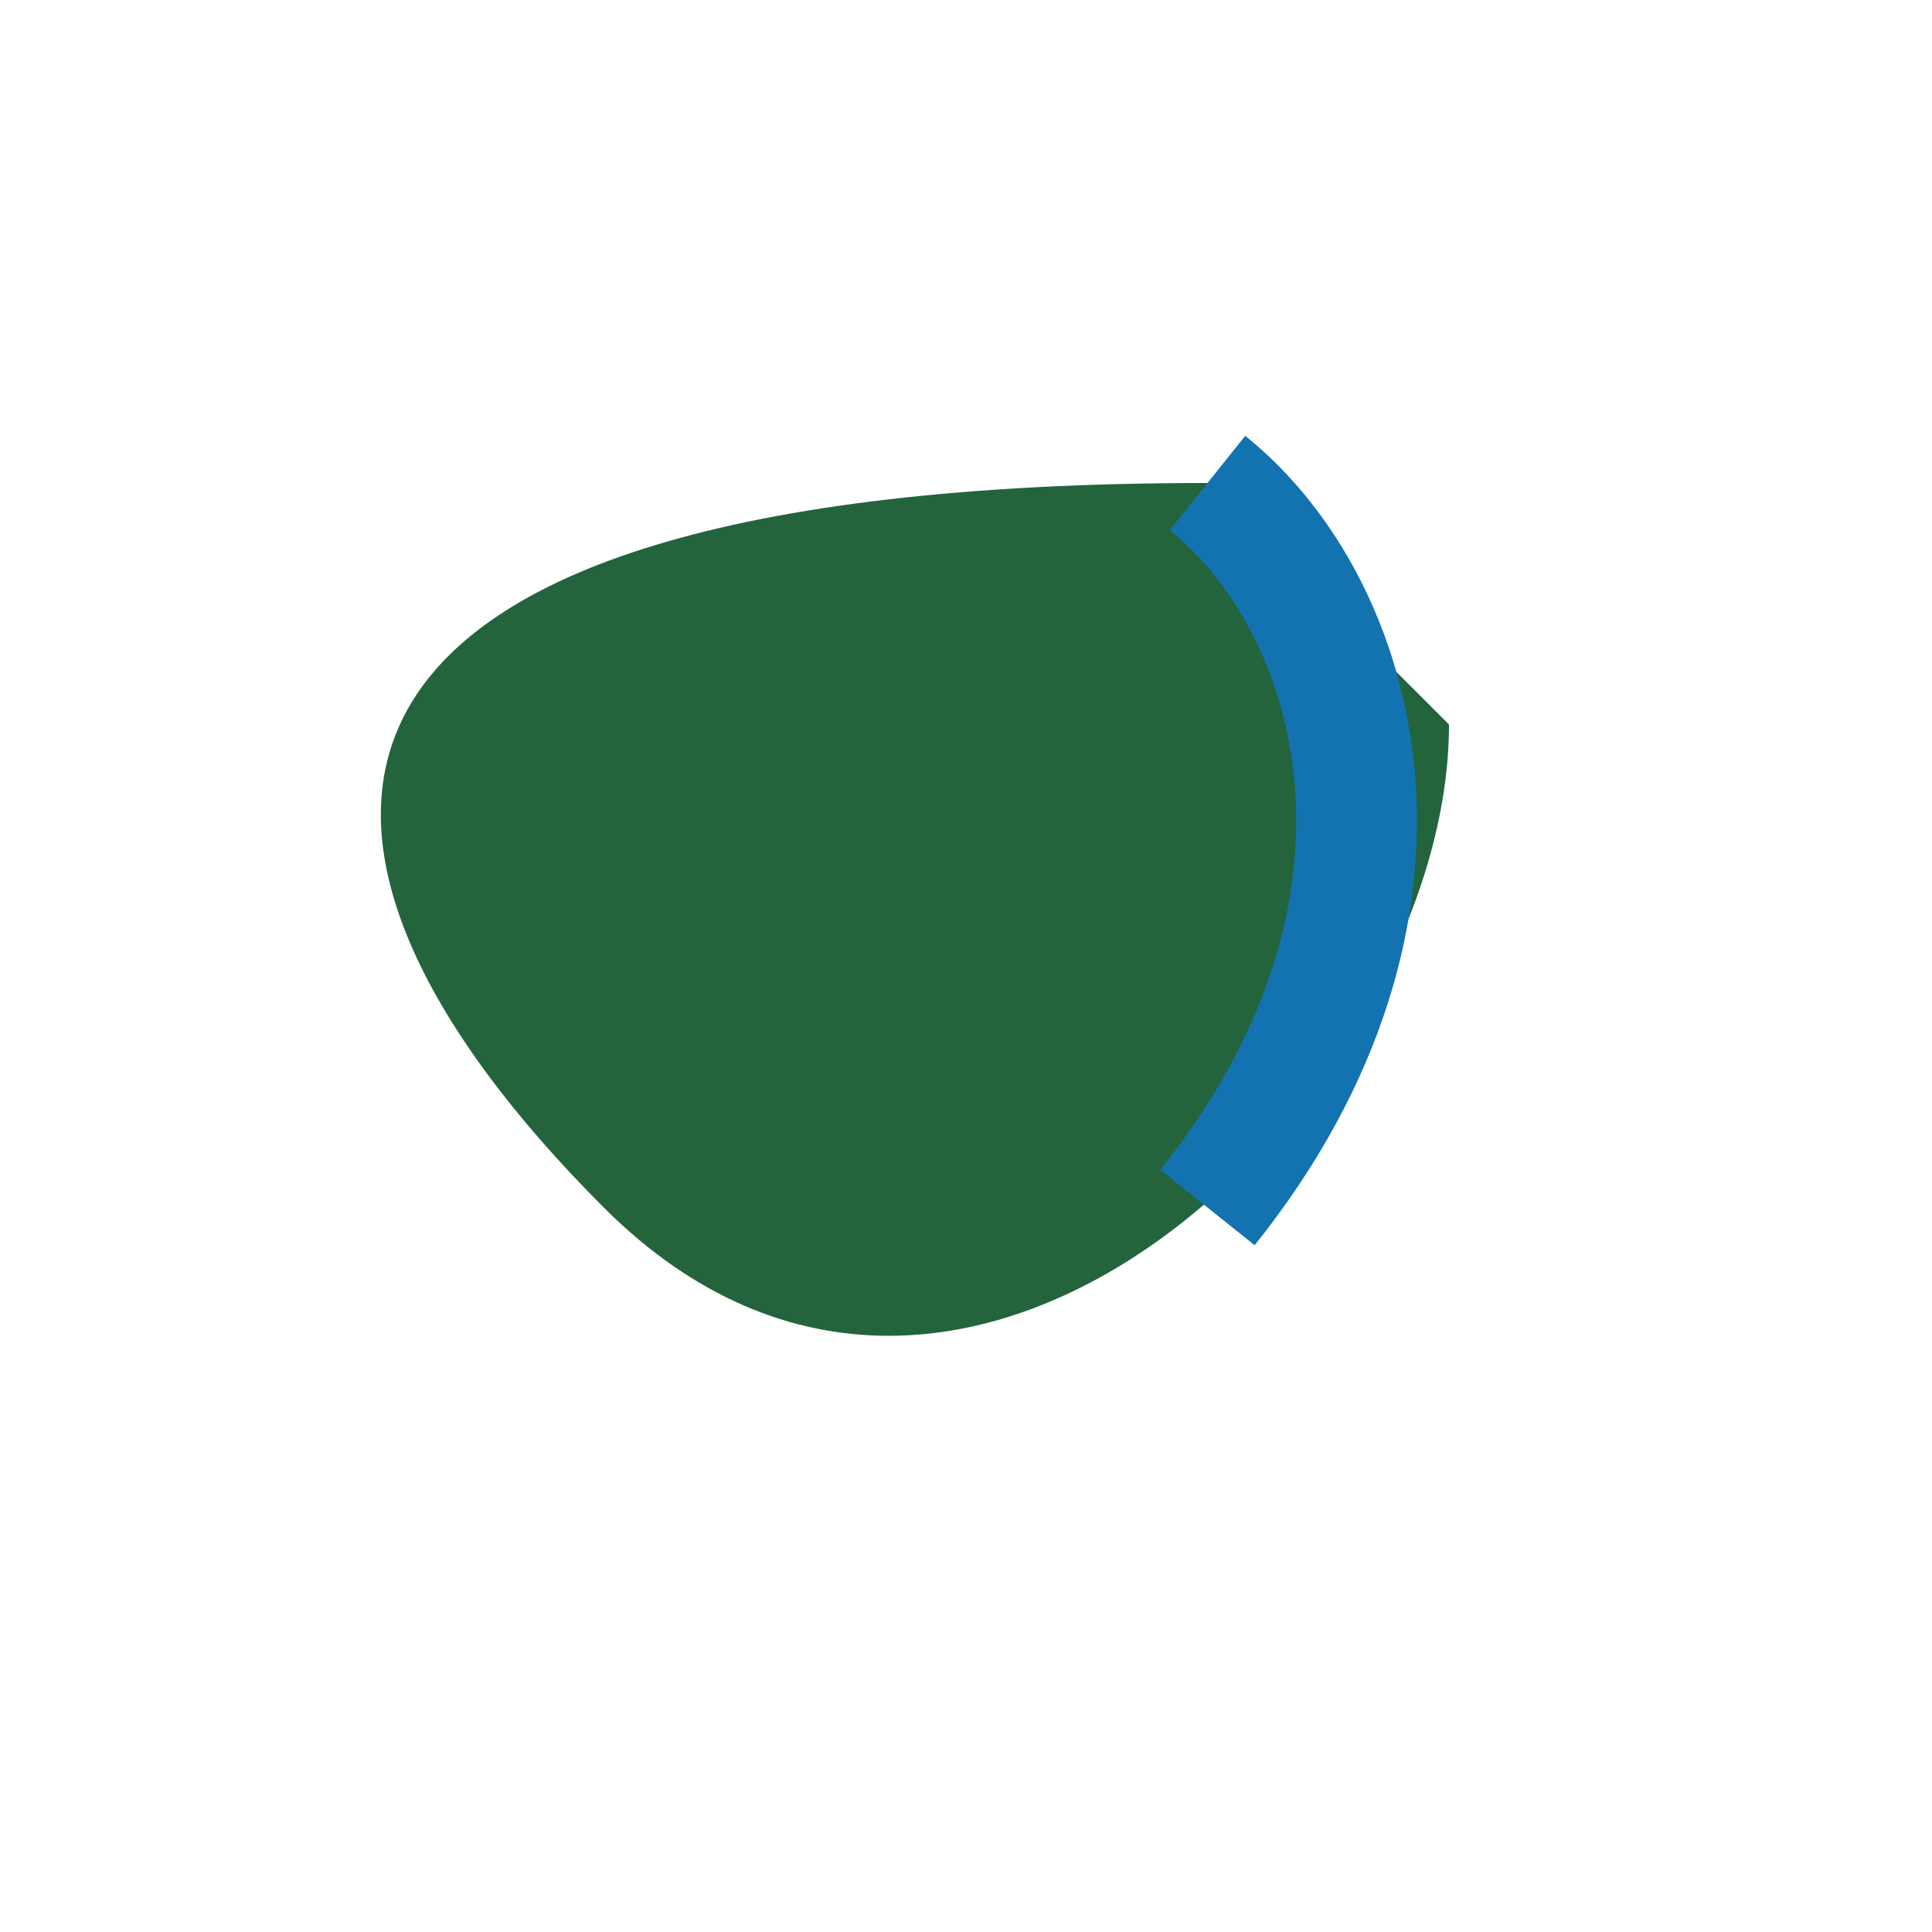
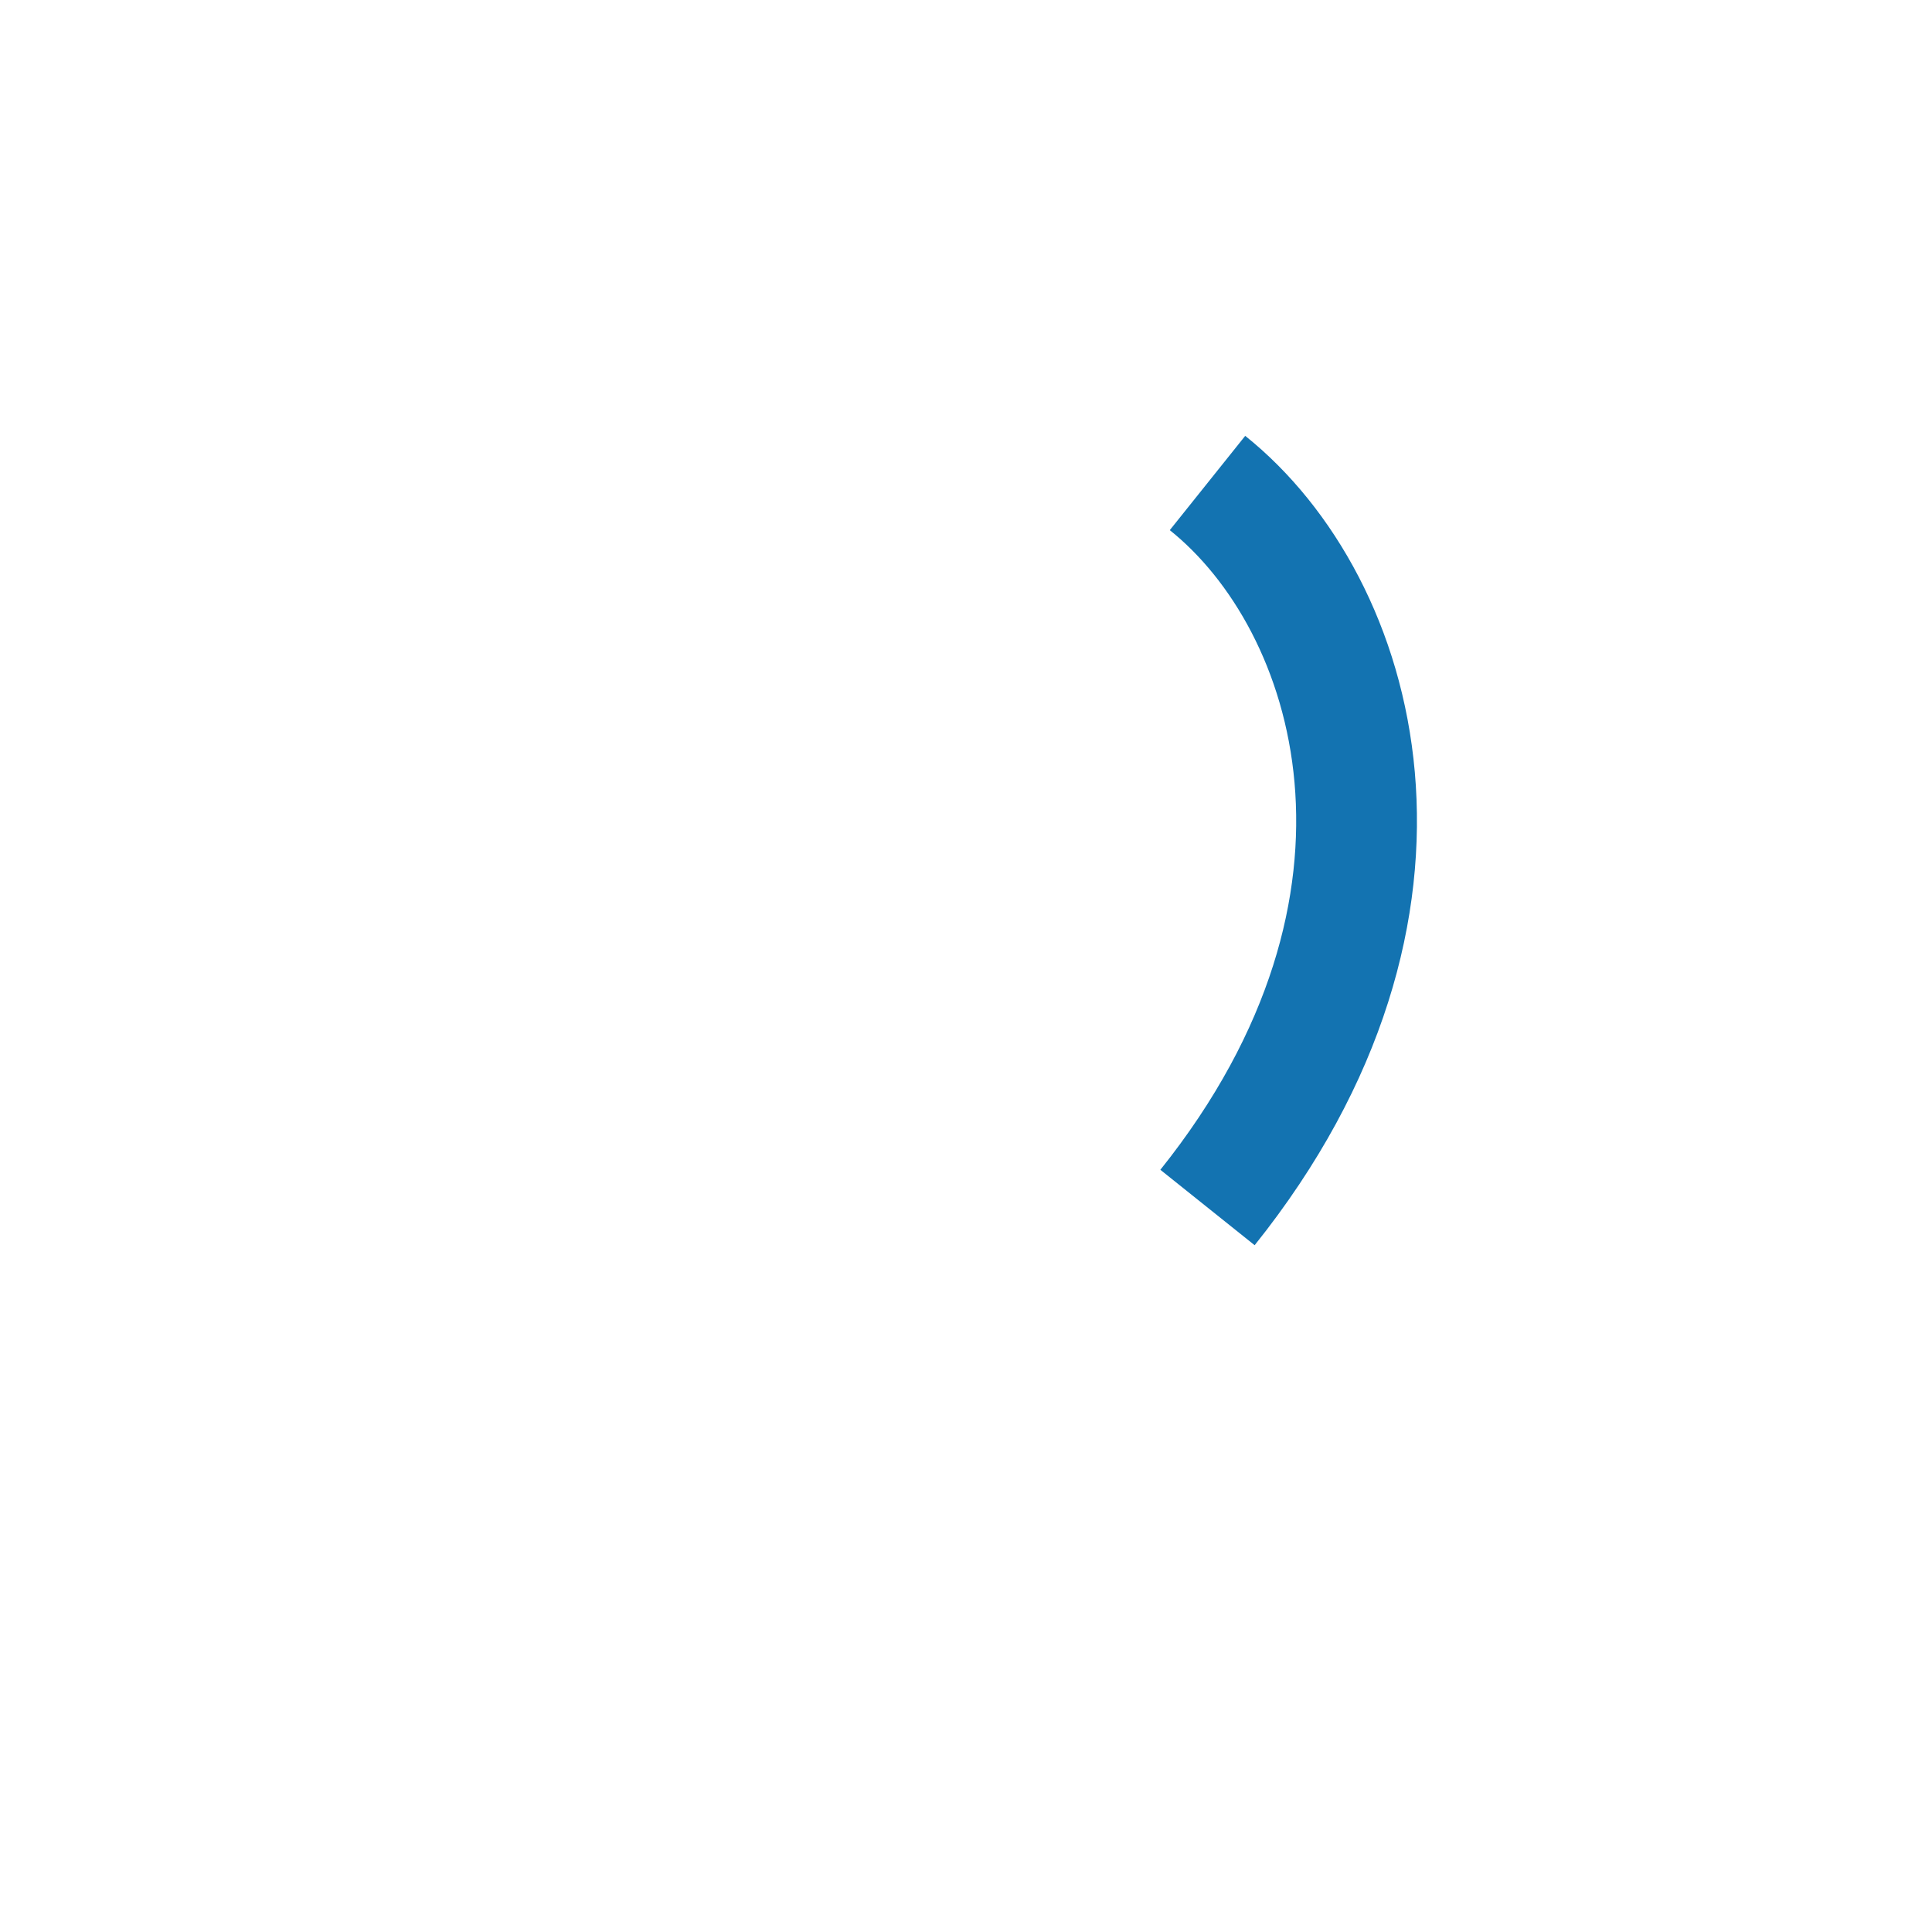
<svg xmlns="http://www.w3.org/2000/svg" width="32" height="32" viewBox="0 0 32 32">
-   <path d="M24 12c0 6-8 14-14 8S4 8 20 8" fill="#23643D" />
  <path d="M20 8c2.5 2 4 7 0 12" fill="none" stroke="#1373B1" stroke-width="2" />
</svg>